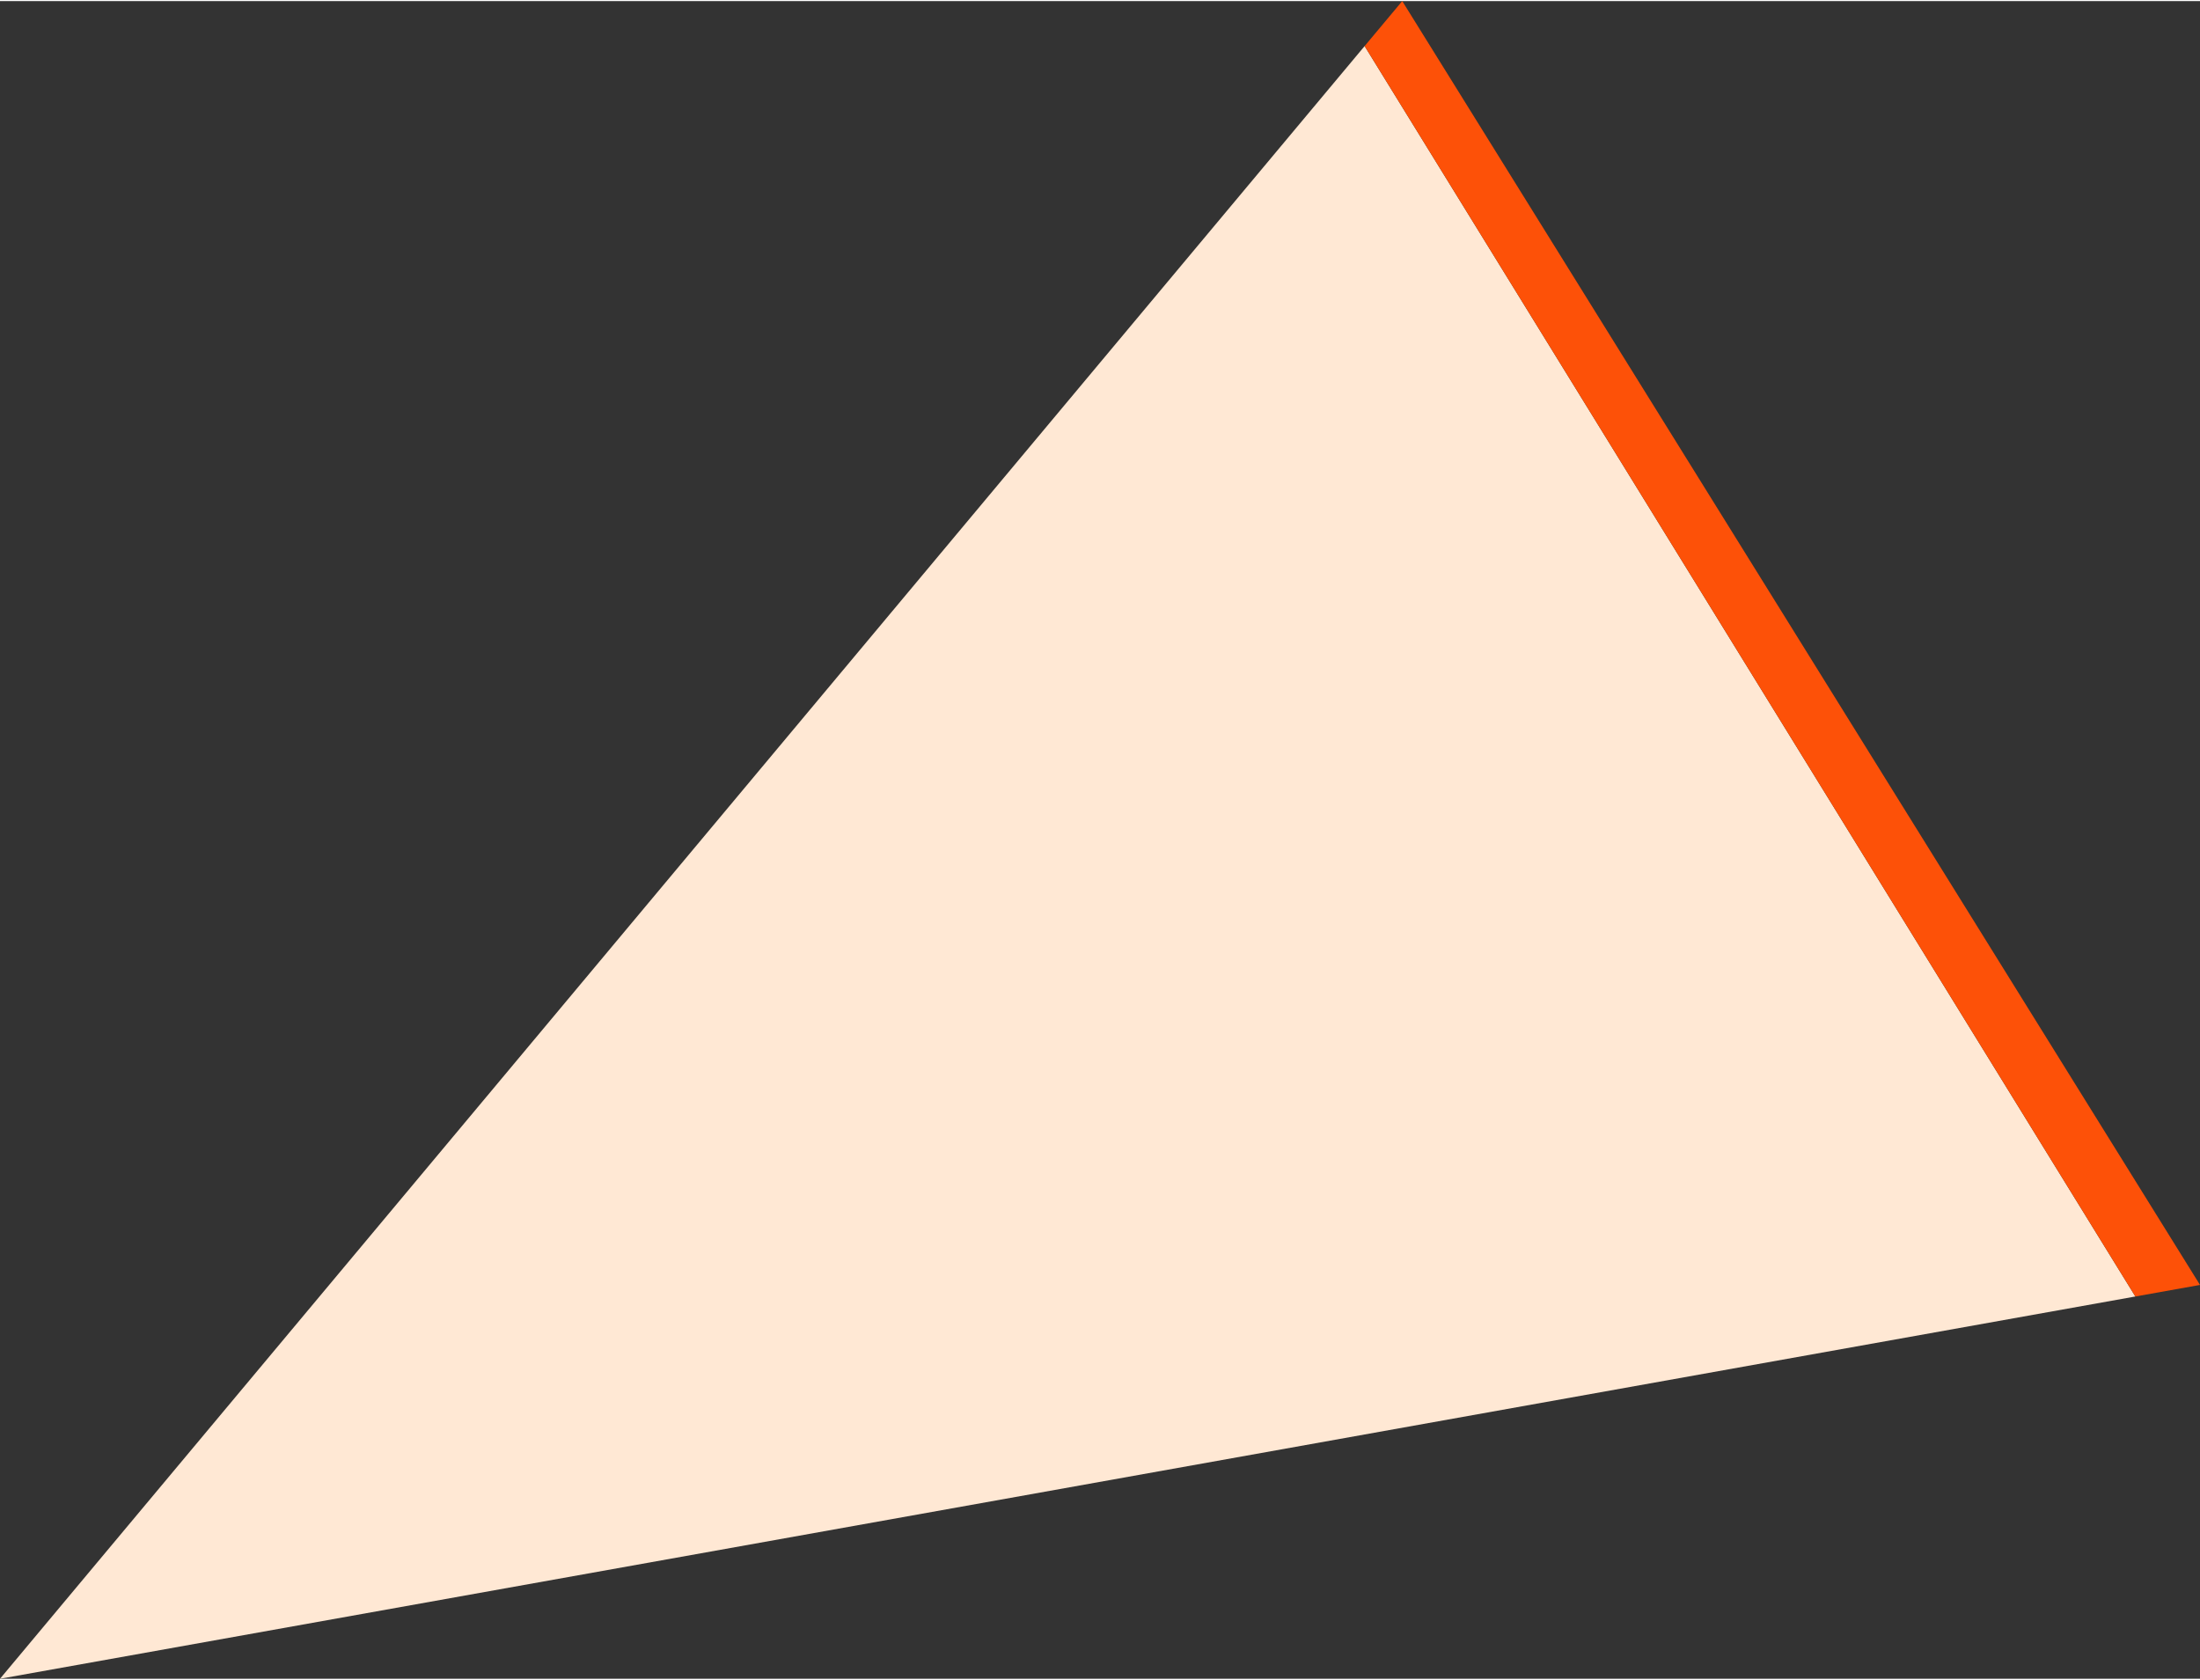
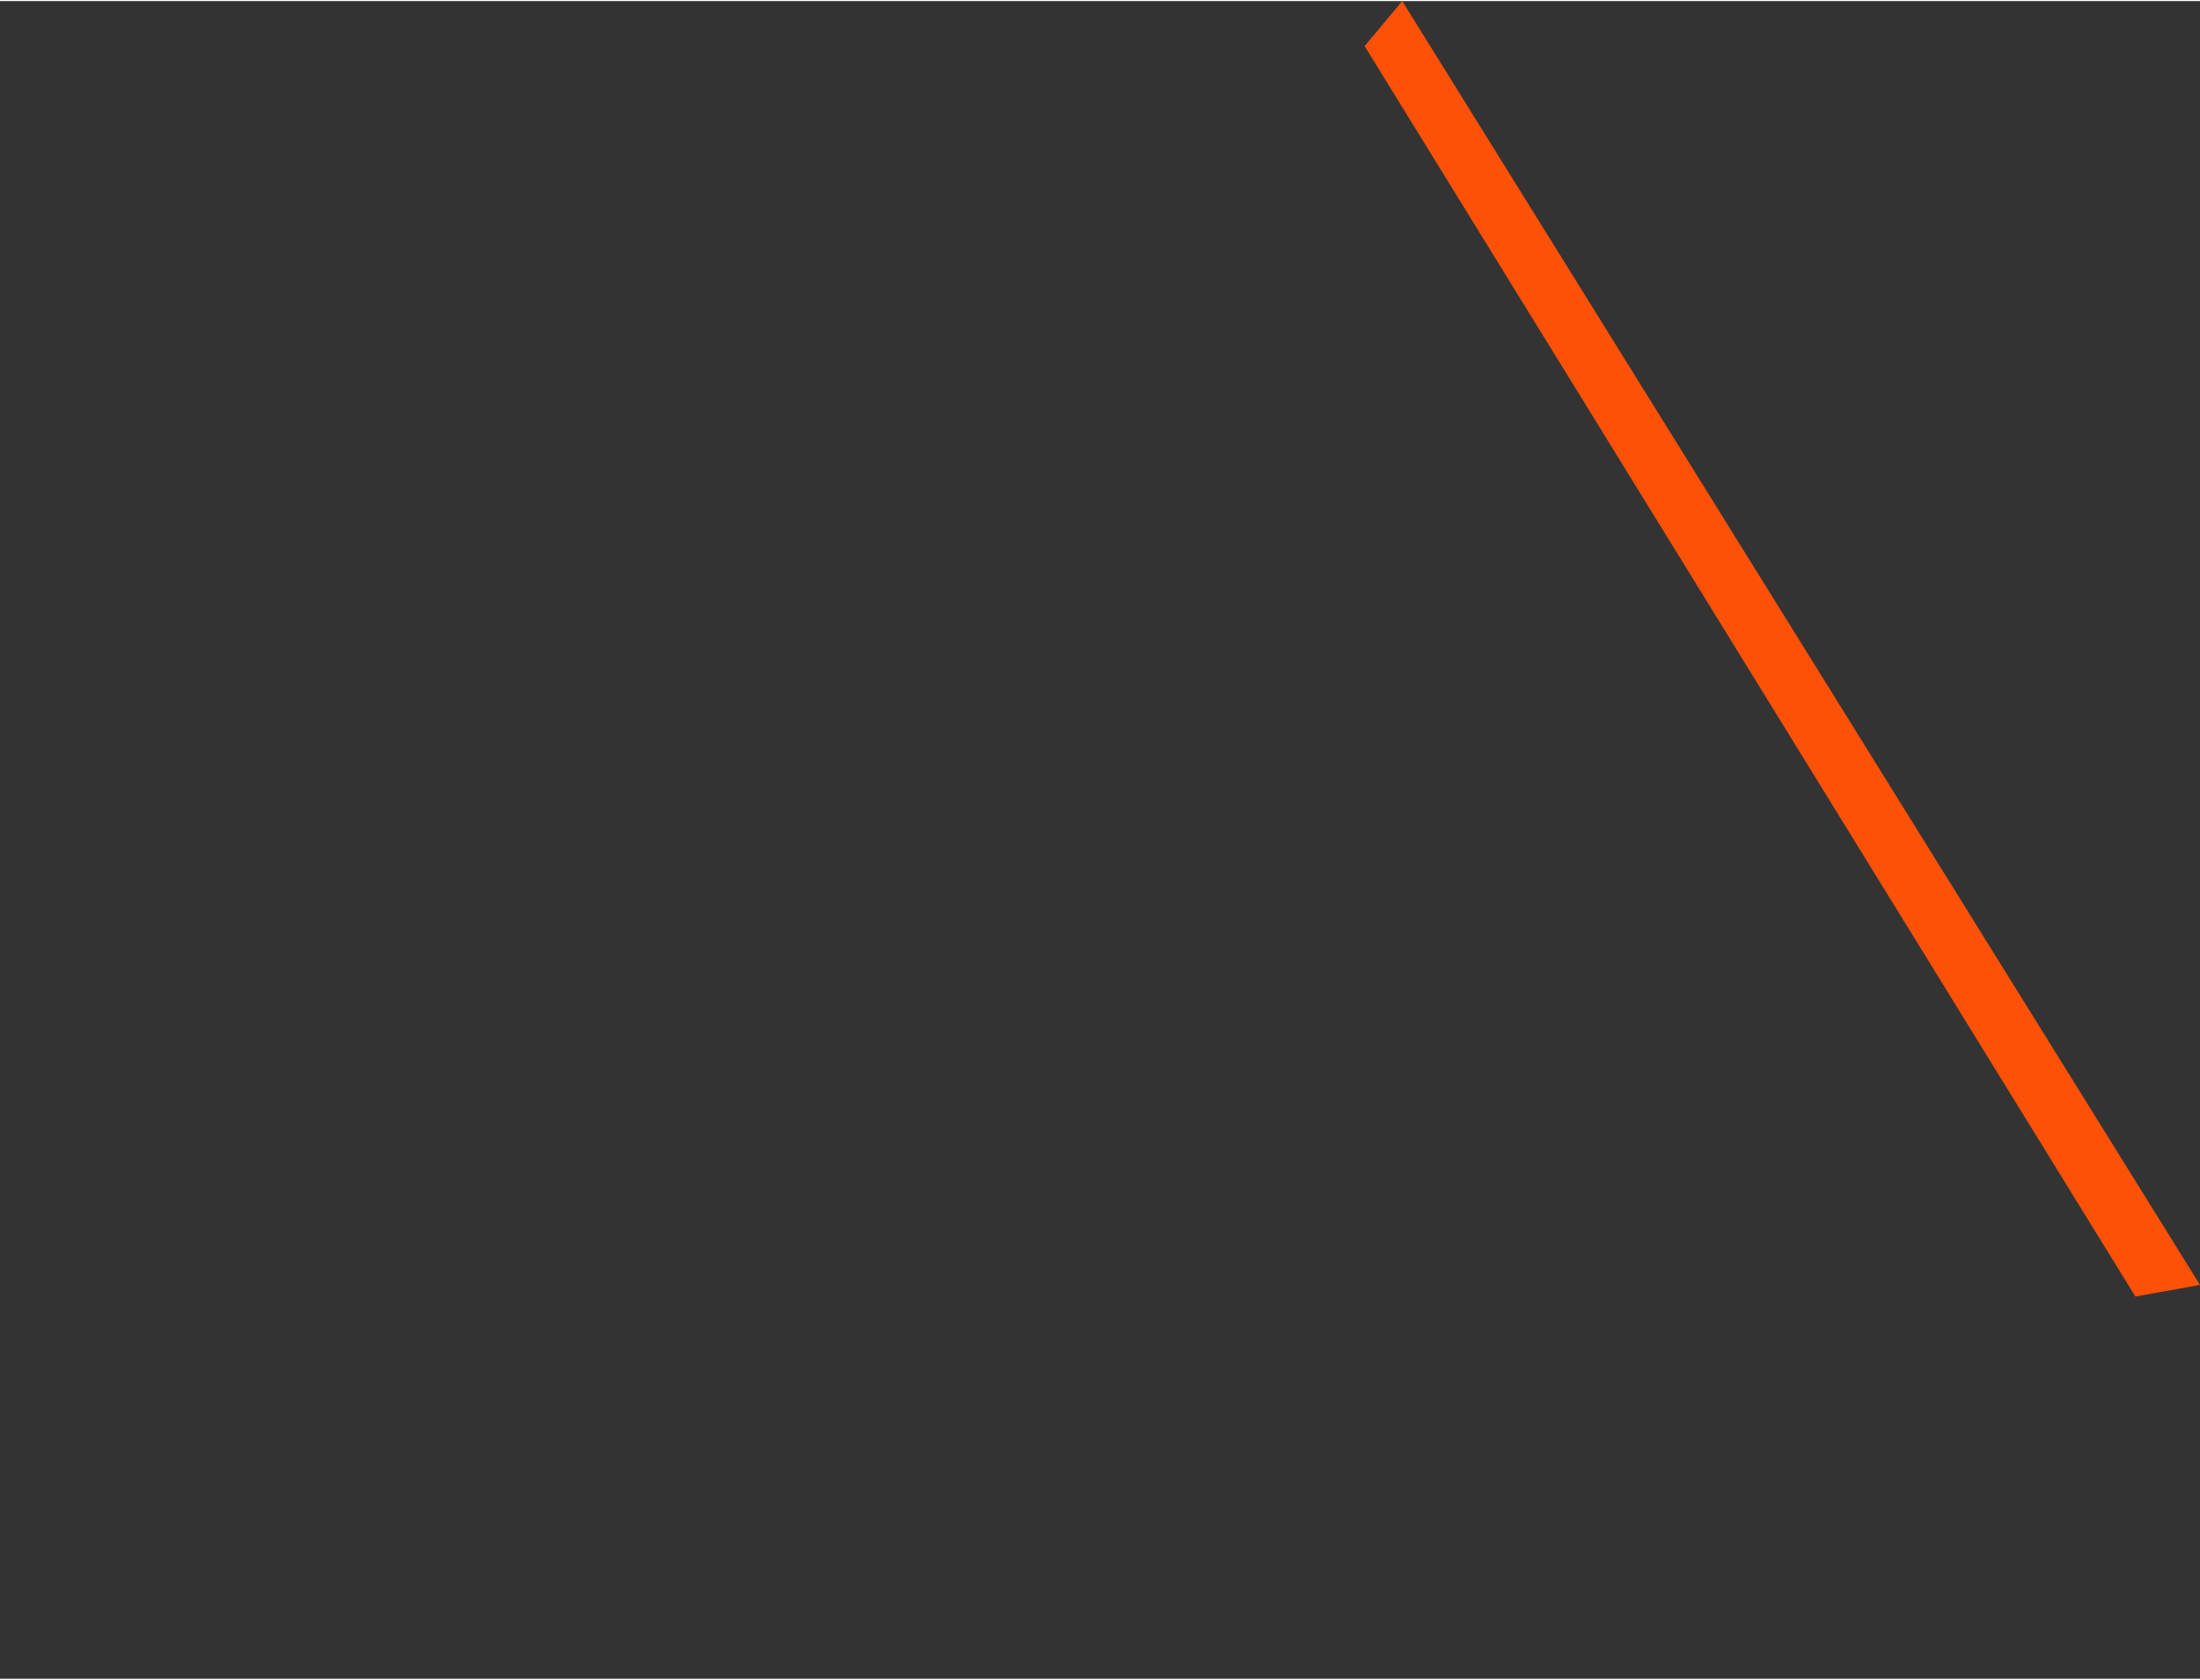
<svg xmlns="http://www.w3.org/2000/svg" id="Layer_167fd23eaa99ef" viewBox="0 0 351.94 268.37" aria-hidden="true" width="351px" height="268px">
  <rect x="0" y="0" width="351.94" height="268.37" fill="#333333" stroke="none" />
  <defs>
    <linearGradient class="cerosgradient" data-cerosgradient="true" id="CerosGradient_idb72340d46" gradientUnits="userSpaceOnUse" x1="50%" y1="100%" x2="50%" y2="0%">
      <stop offset="0%" stop-color="#d1d1d1" />
      <stop offset="100%" stop-color="#d1d1d1" />
    </linearGradient>
    <linearGradient />
    <style>.cls-1-67fd23eaa99ef{fill:#ffe8d4;}.cls-2-67fd23eaa99ef{fill:#fd5108;}</style>
  </defs>
-   <polygon class="cls-1-67fd23eaa99ef" points="218.3 7.2 0 268.37 341.6 207.22 218.3 7.2" />
  <polygon class="cls-2-67fd23eaa99ef" points="351.94 205.37 224.32 0 218.3 7.2 341.6 207.22 351.94 205.37" />
</svg>